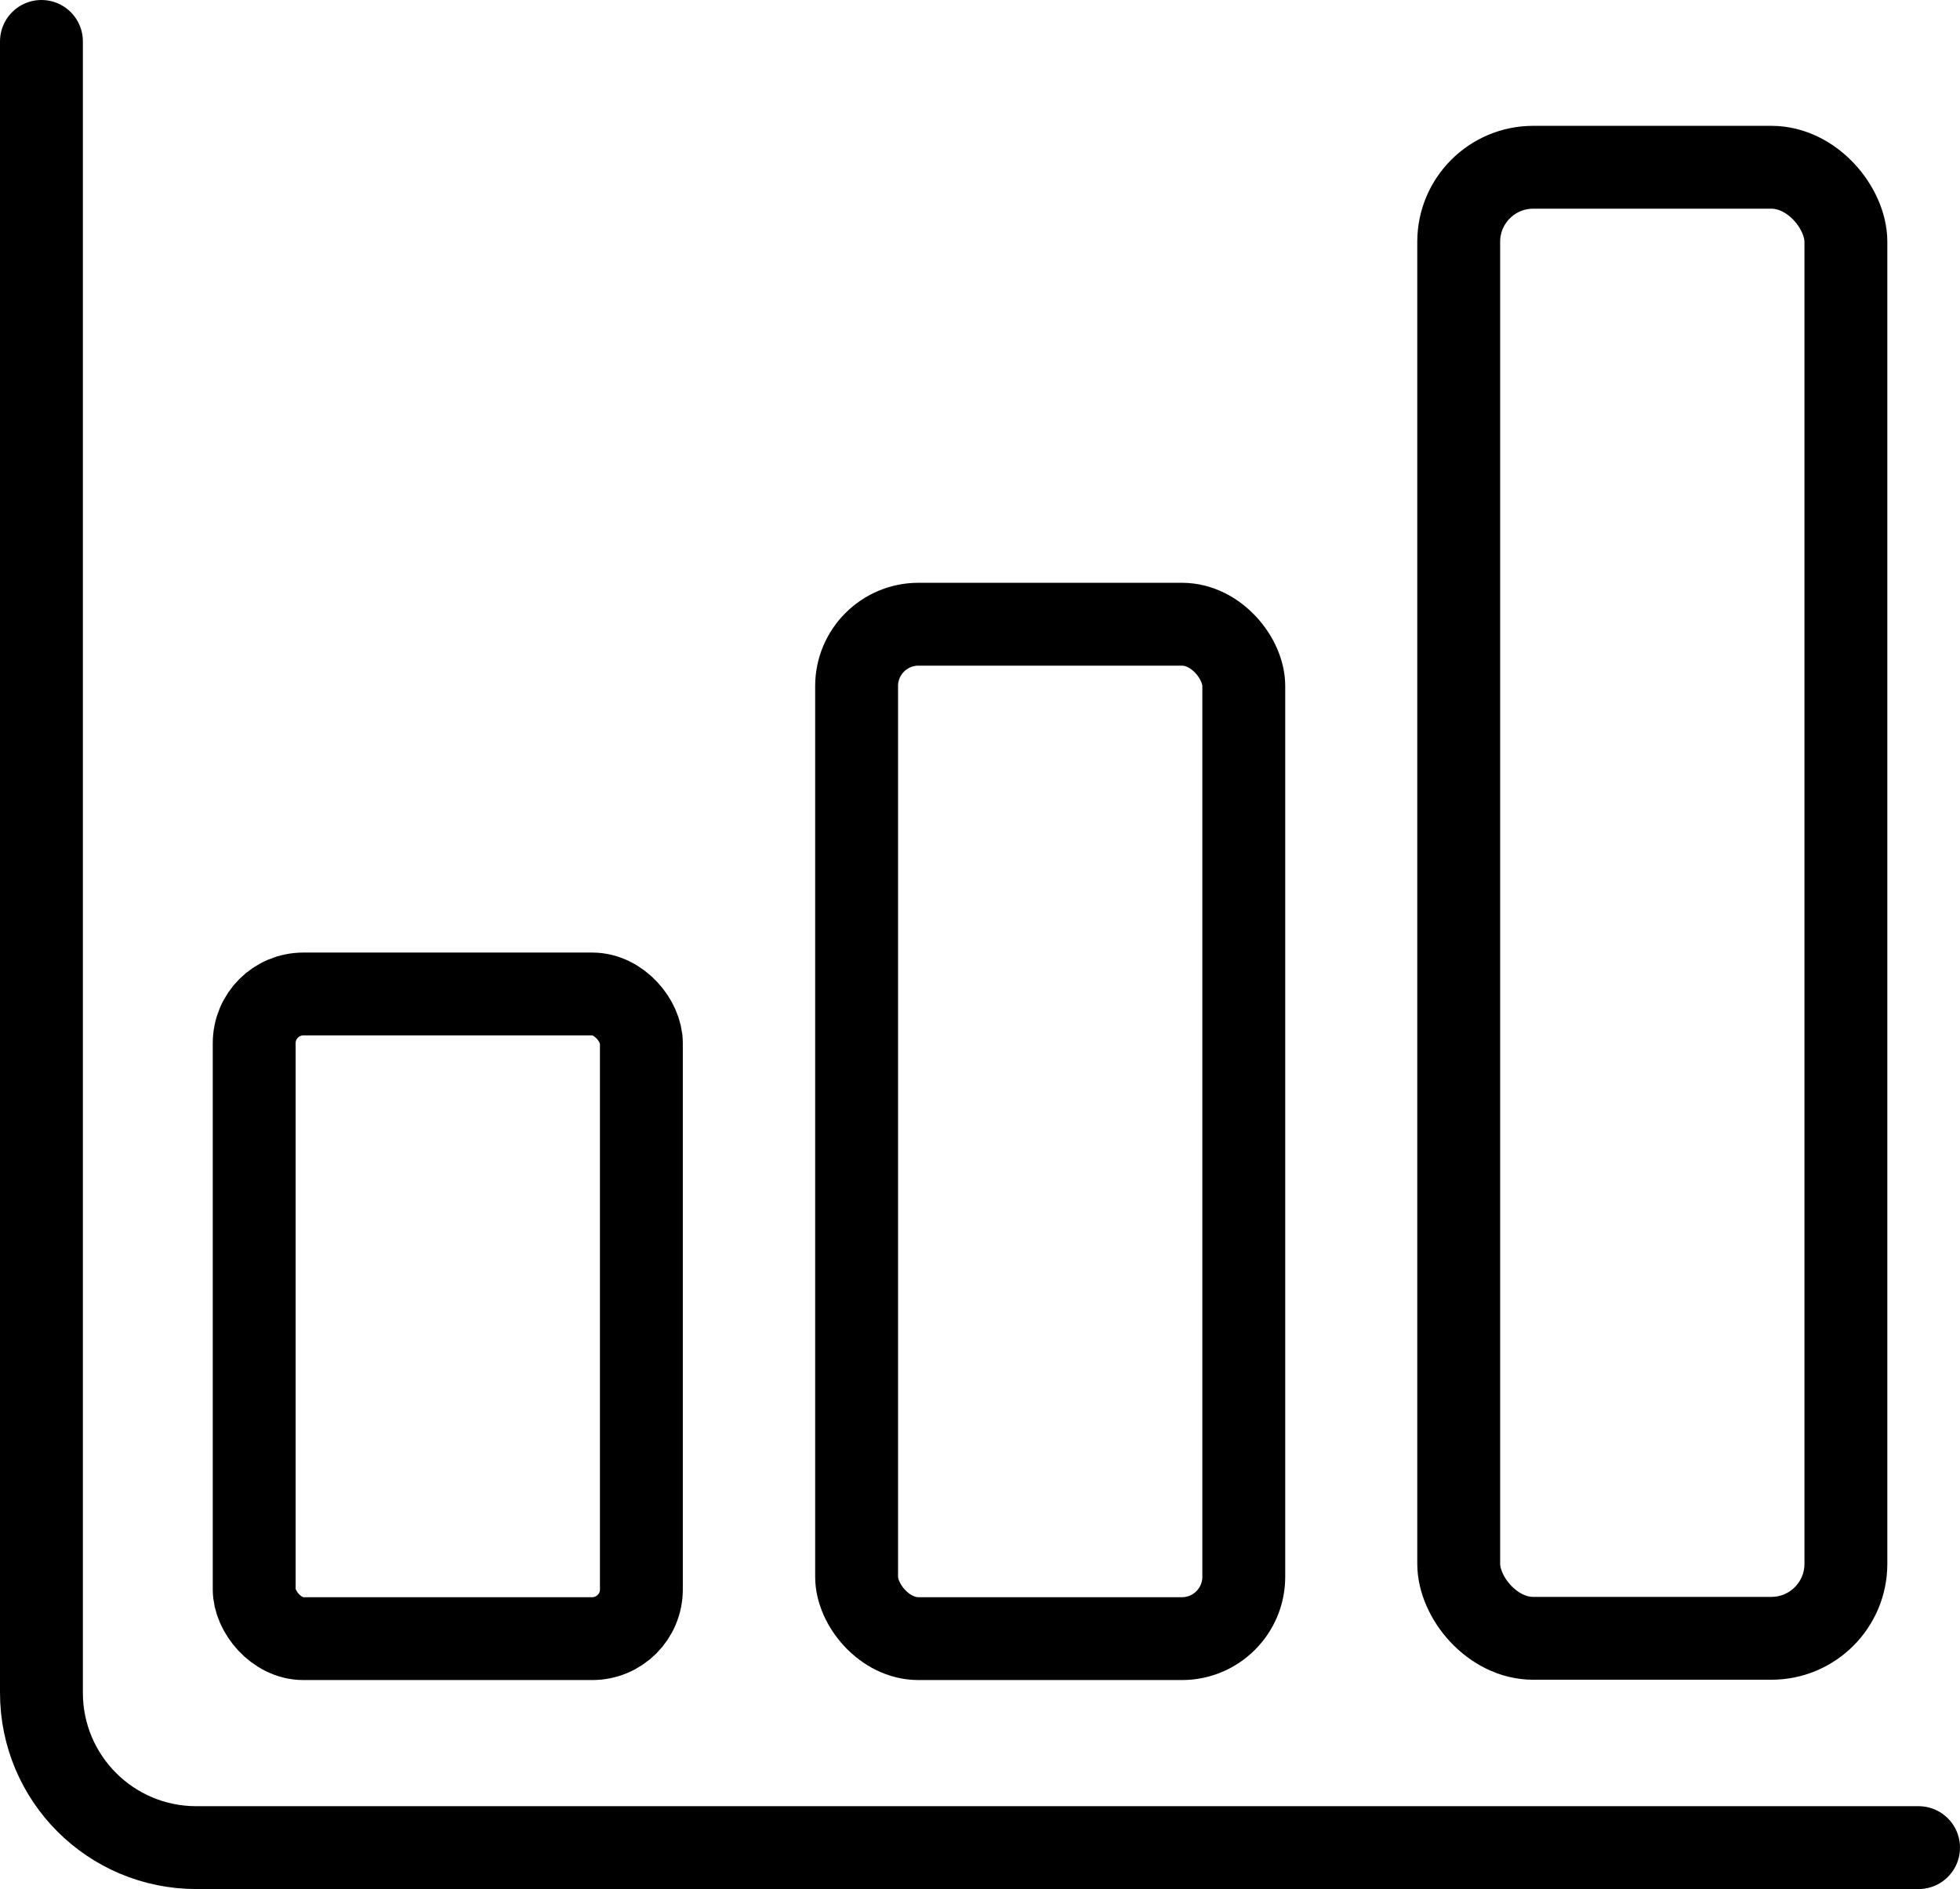
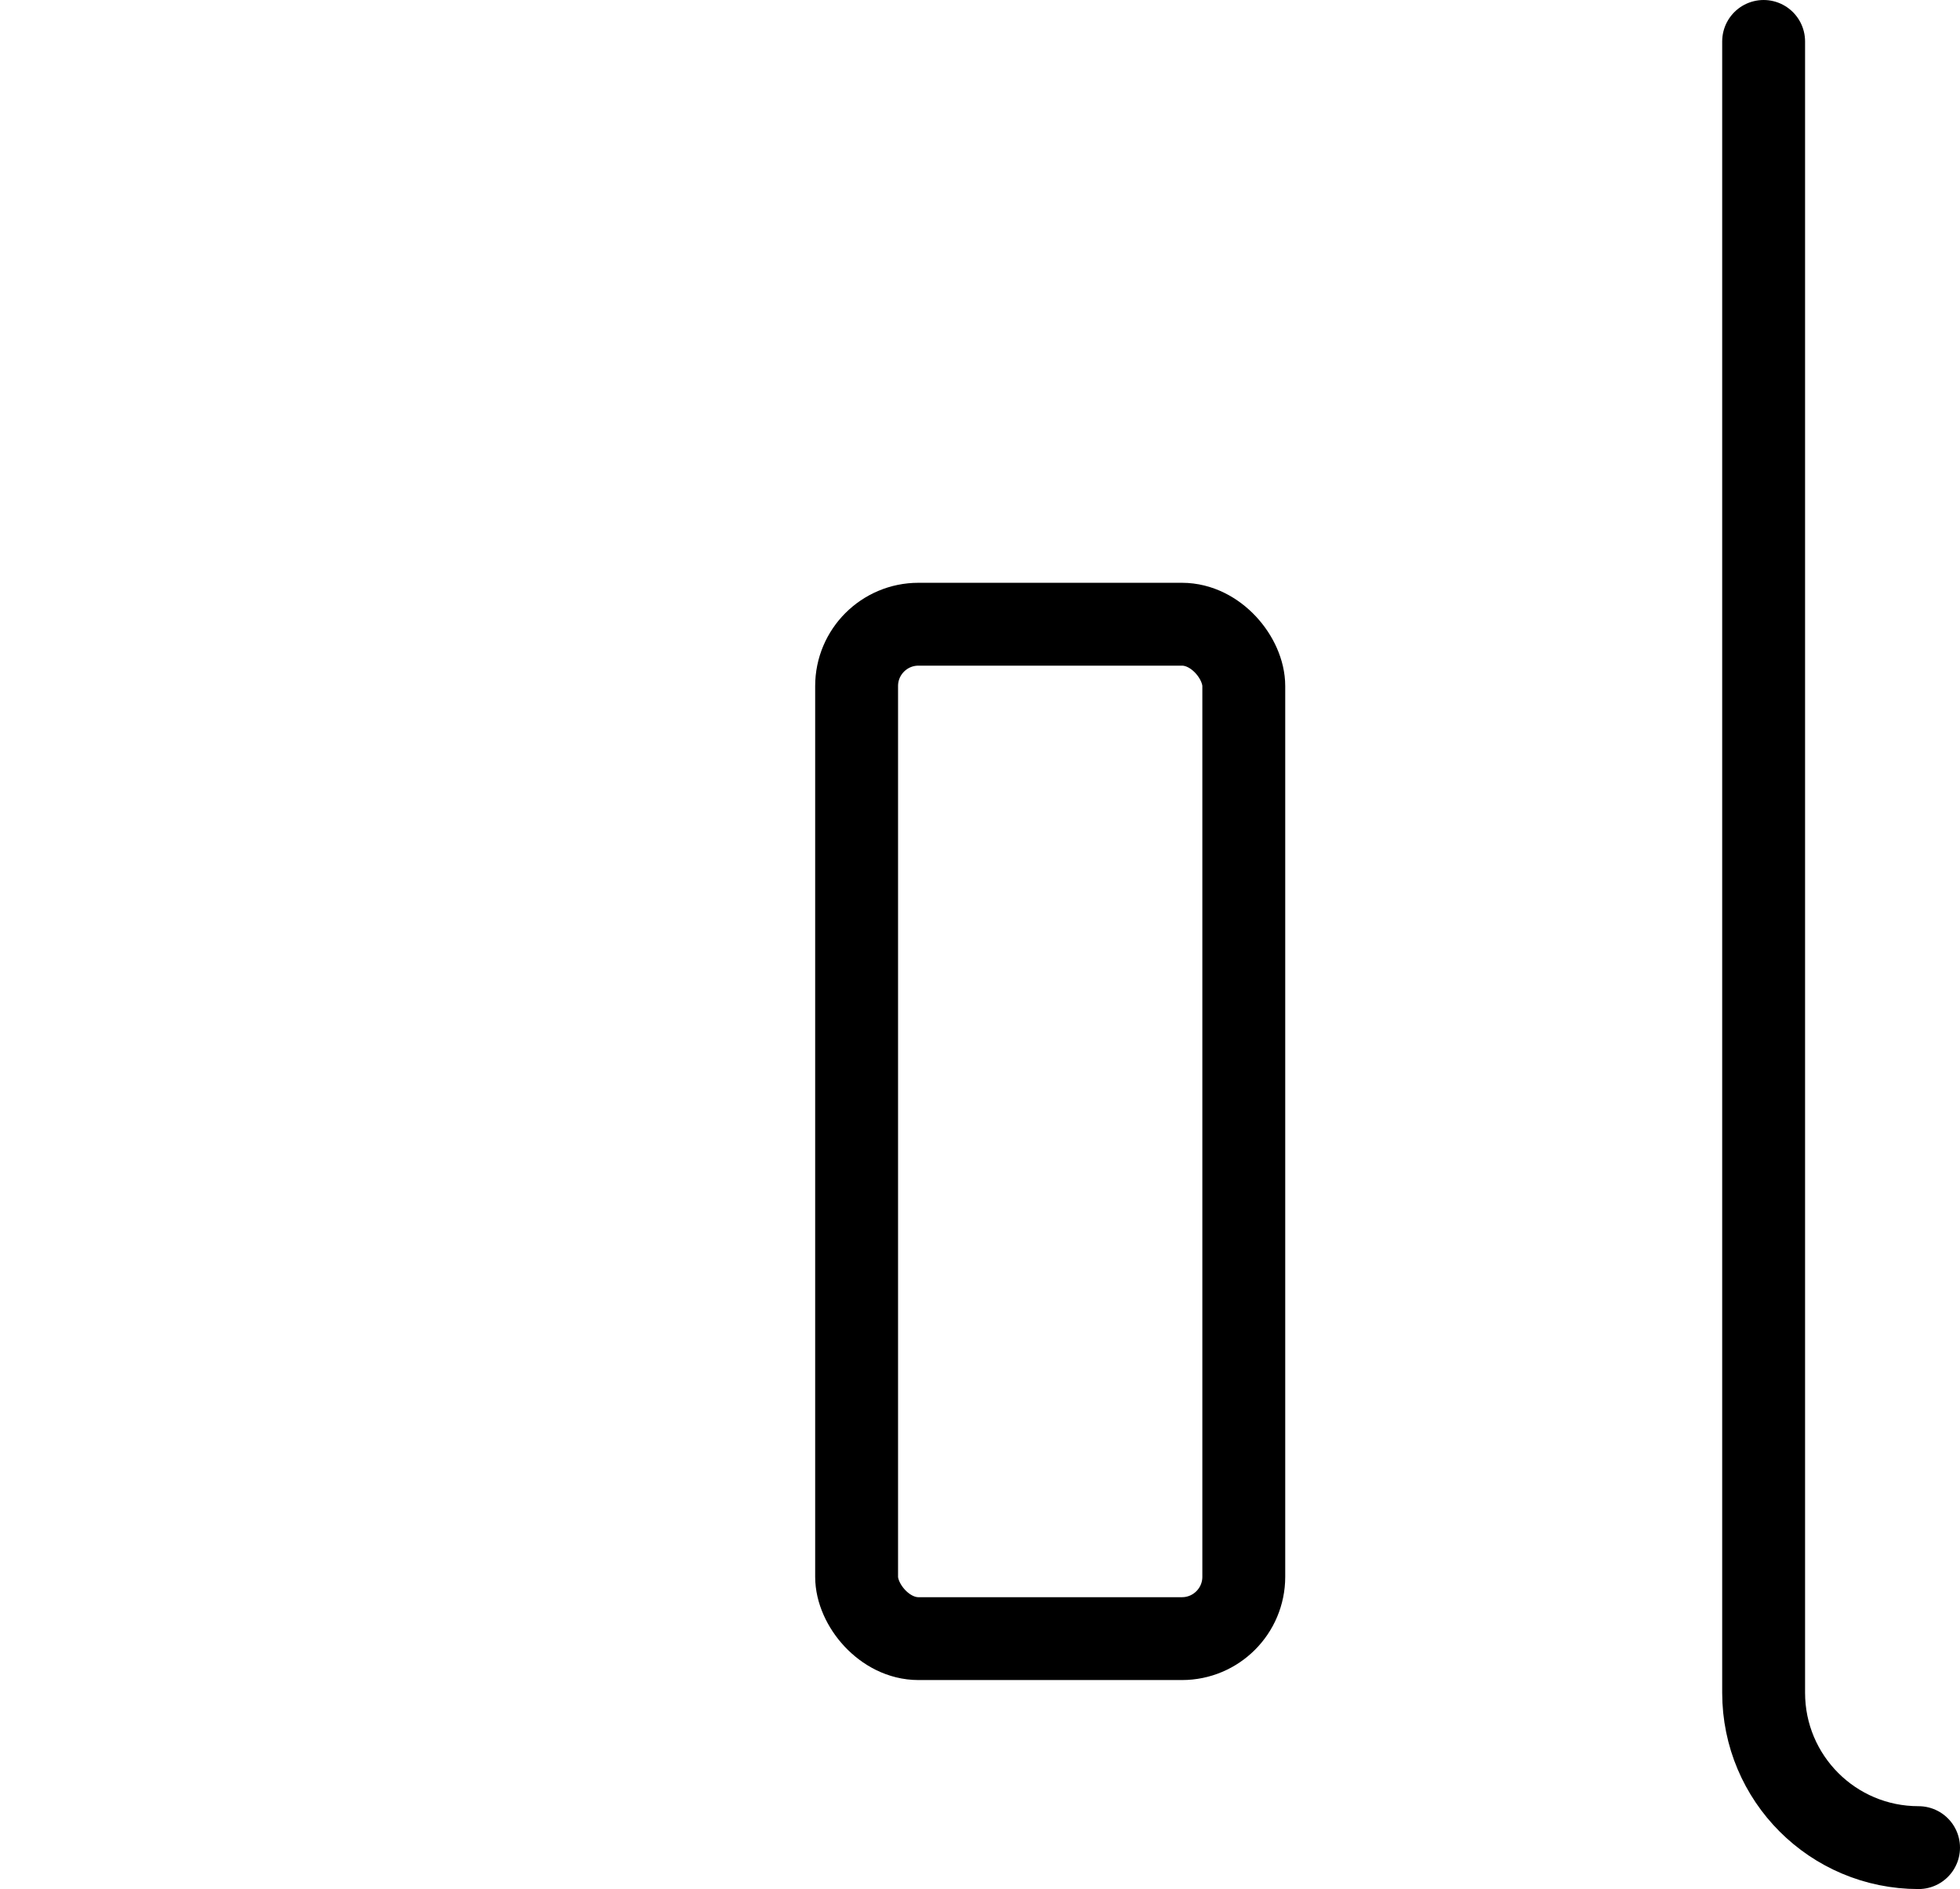
<svg xmlns="http://www.w3.org/2000/svg" id="Layer_2" data-name="Layer 2" viewBox="0 0 63.38 61.1">
  <defs>
    <style>
      .cls-1, .cls-2 {
        fill: none;
        stroke: #000;
        stroke-miterlimit: 10;
        stroke-width: 2.68px;
      }

      .cls-2 {
        stroke-linecap: round;
      }
    </style>
  </defs>
  <g id="Layer_1-2" data-name="Layer 1">
    <g>
-       <rect class="cls-1" x="47.17" y="5.41" width="12.52" height="47.58" rx="2.41" ry="2.41" />
      <rect class="cls-1" x="27.7" y="20.19" width="12.52" height="32.81" rx="2" ry="2" />
-       <rect class="cls-1" x="8.22" y="32.15" width="12.52" height="20.85" rx="1.59" ry="1.59" />
-       <path class="cls-2" d="M62.04,59.76H6.35c-2.77,0-5.01-2.24-5.01-5.01V1.34" />
+       <path class="cls-2" d="M62.04,59.76c-2.77,0-5.01-2.24-5.01-5.01V1.34" />
    </g>
  </g>
</svg>